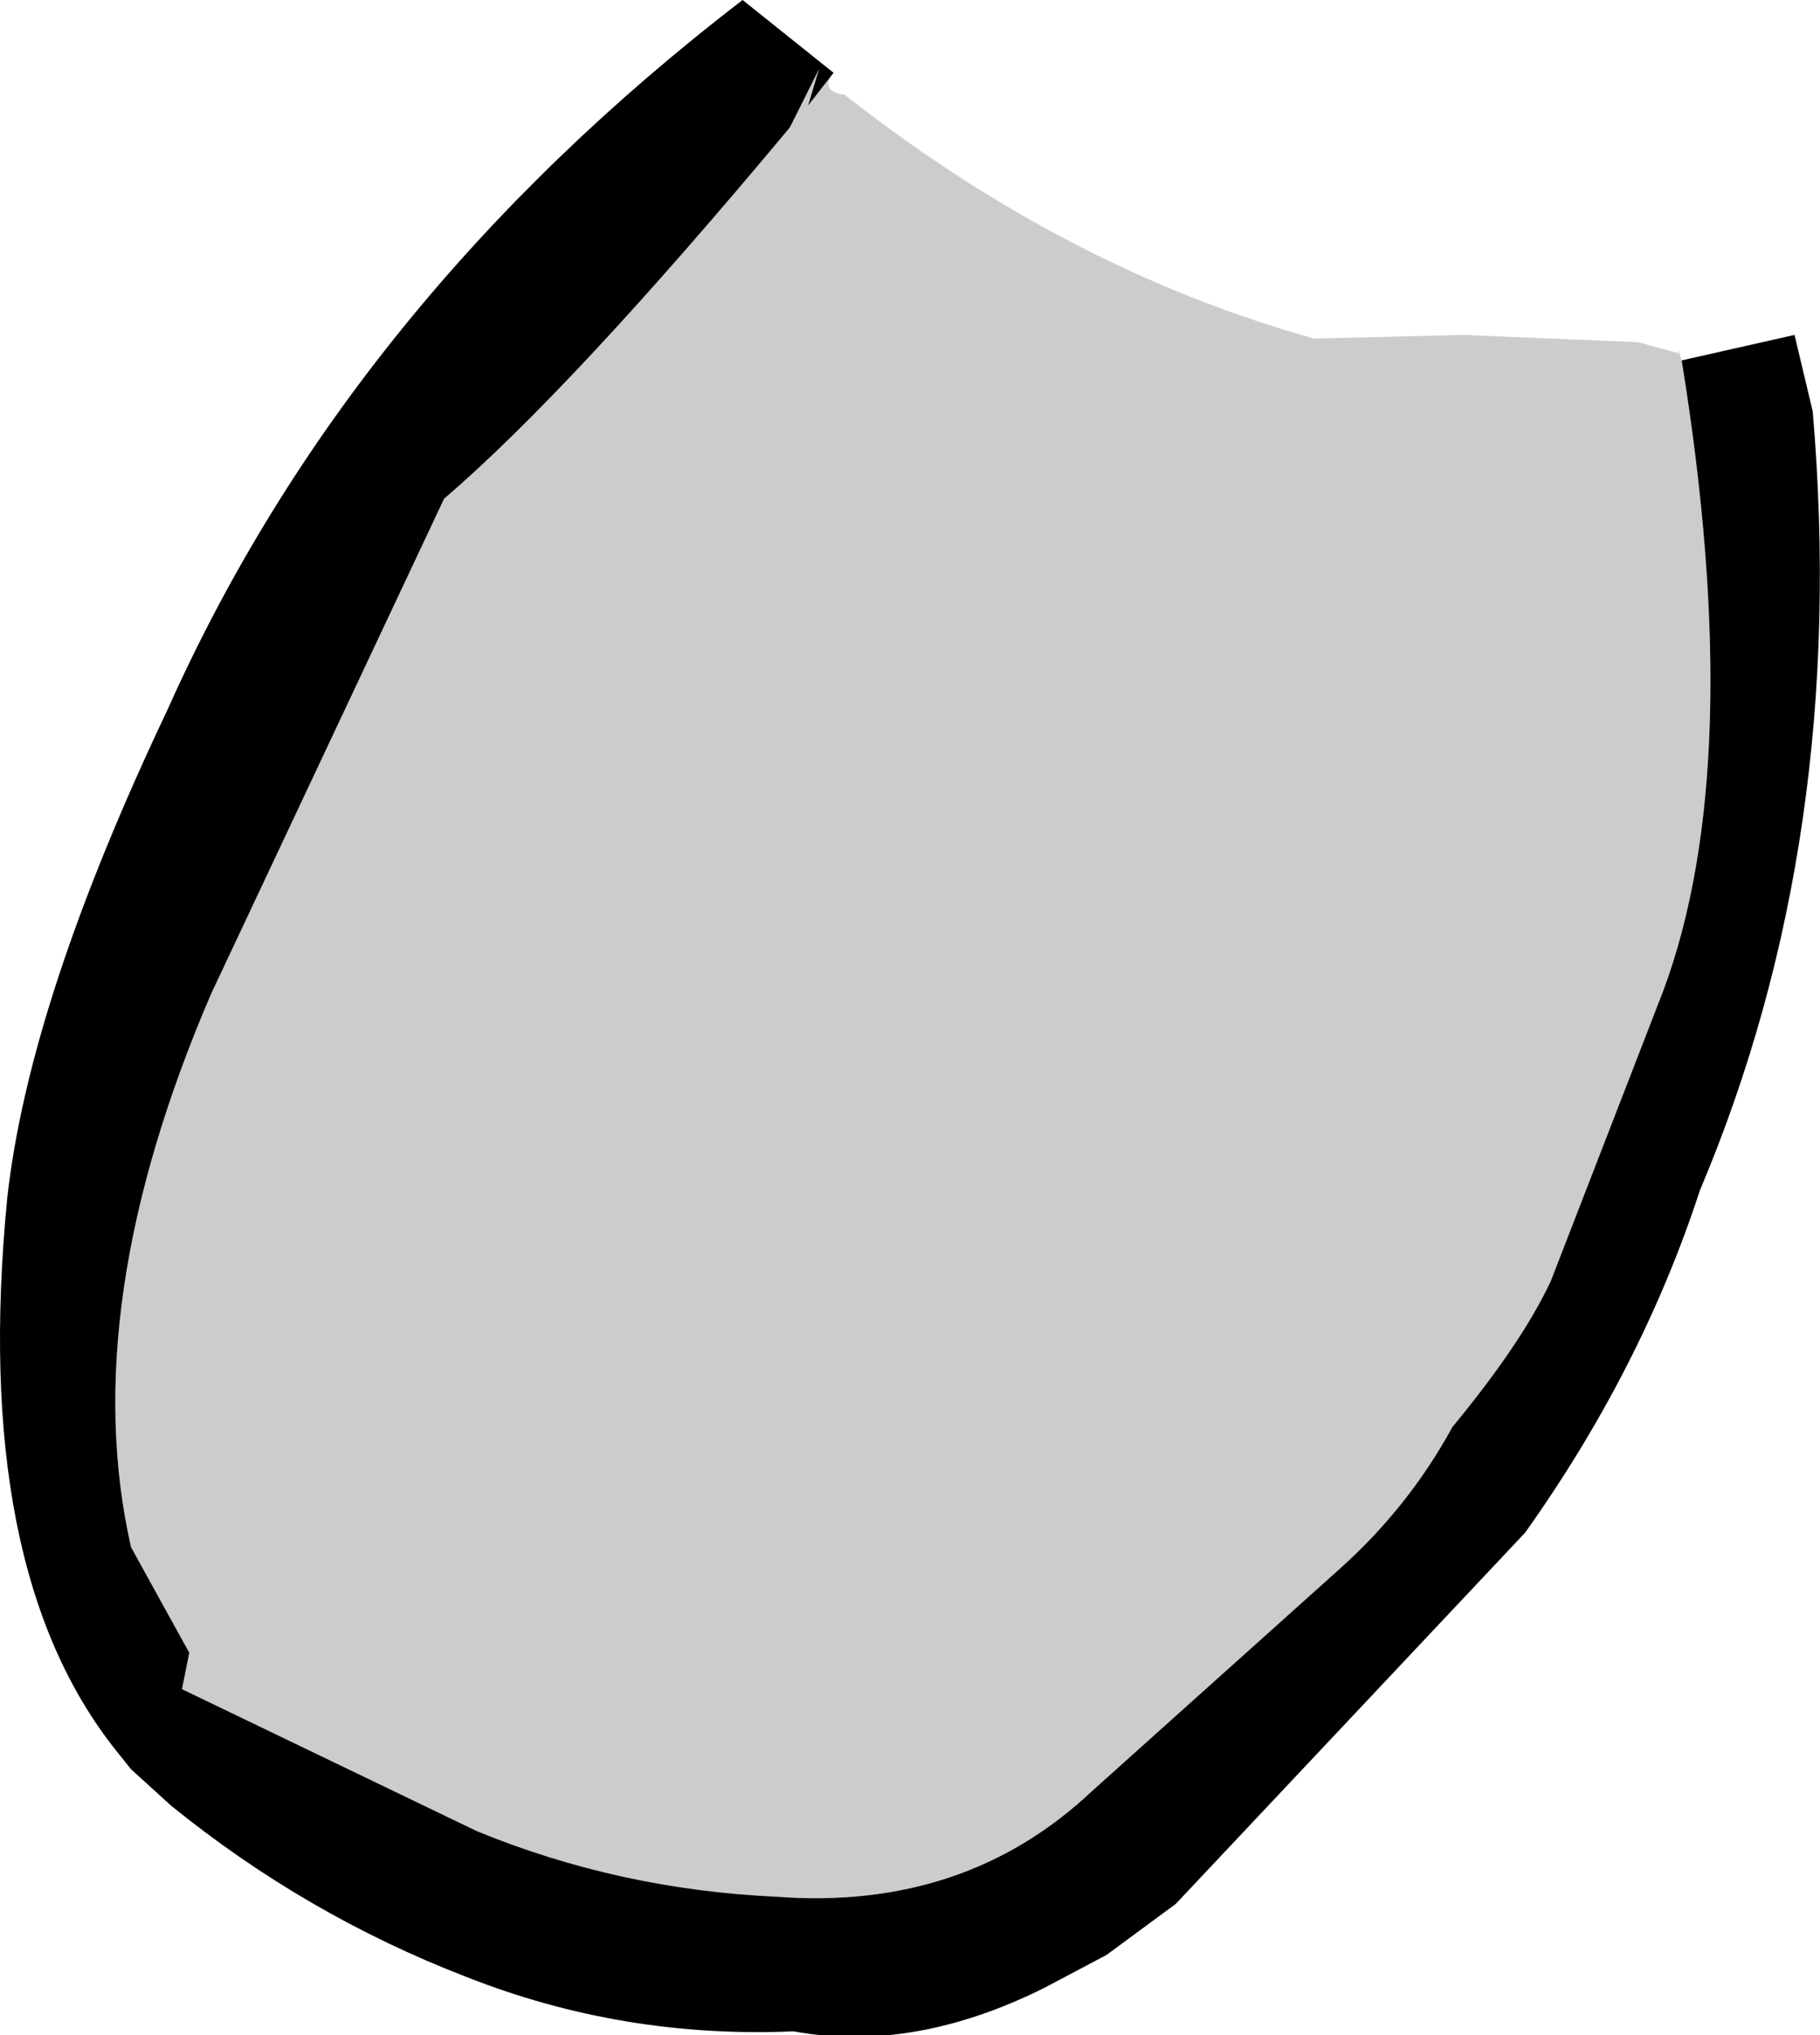
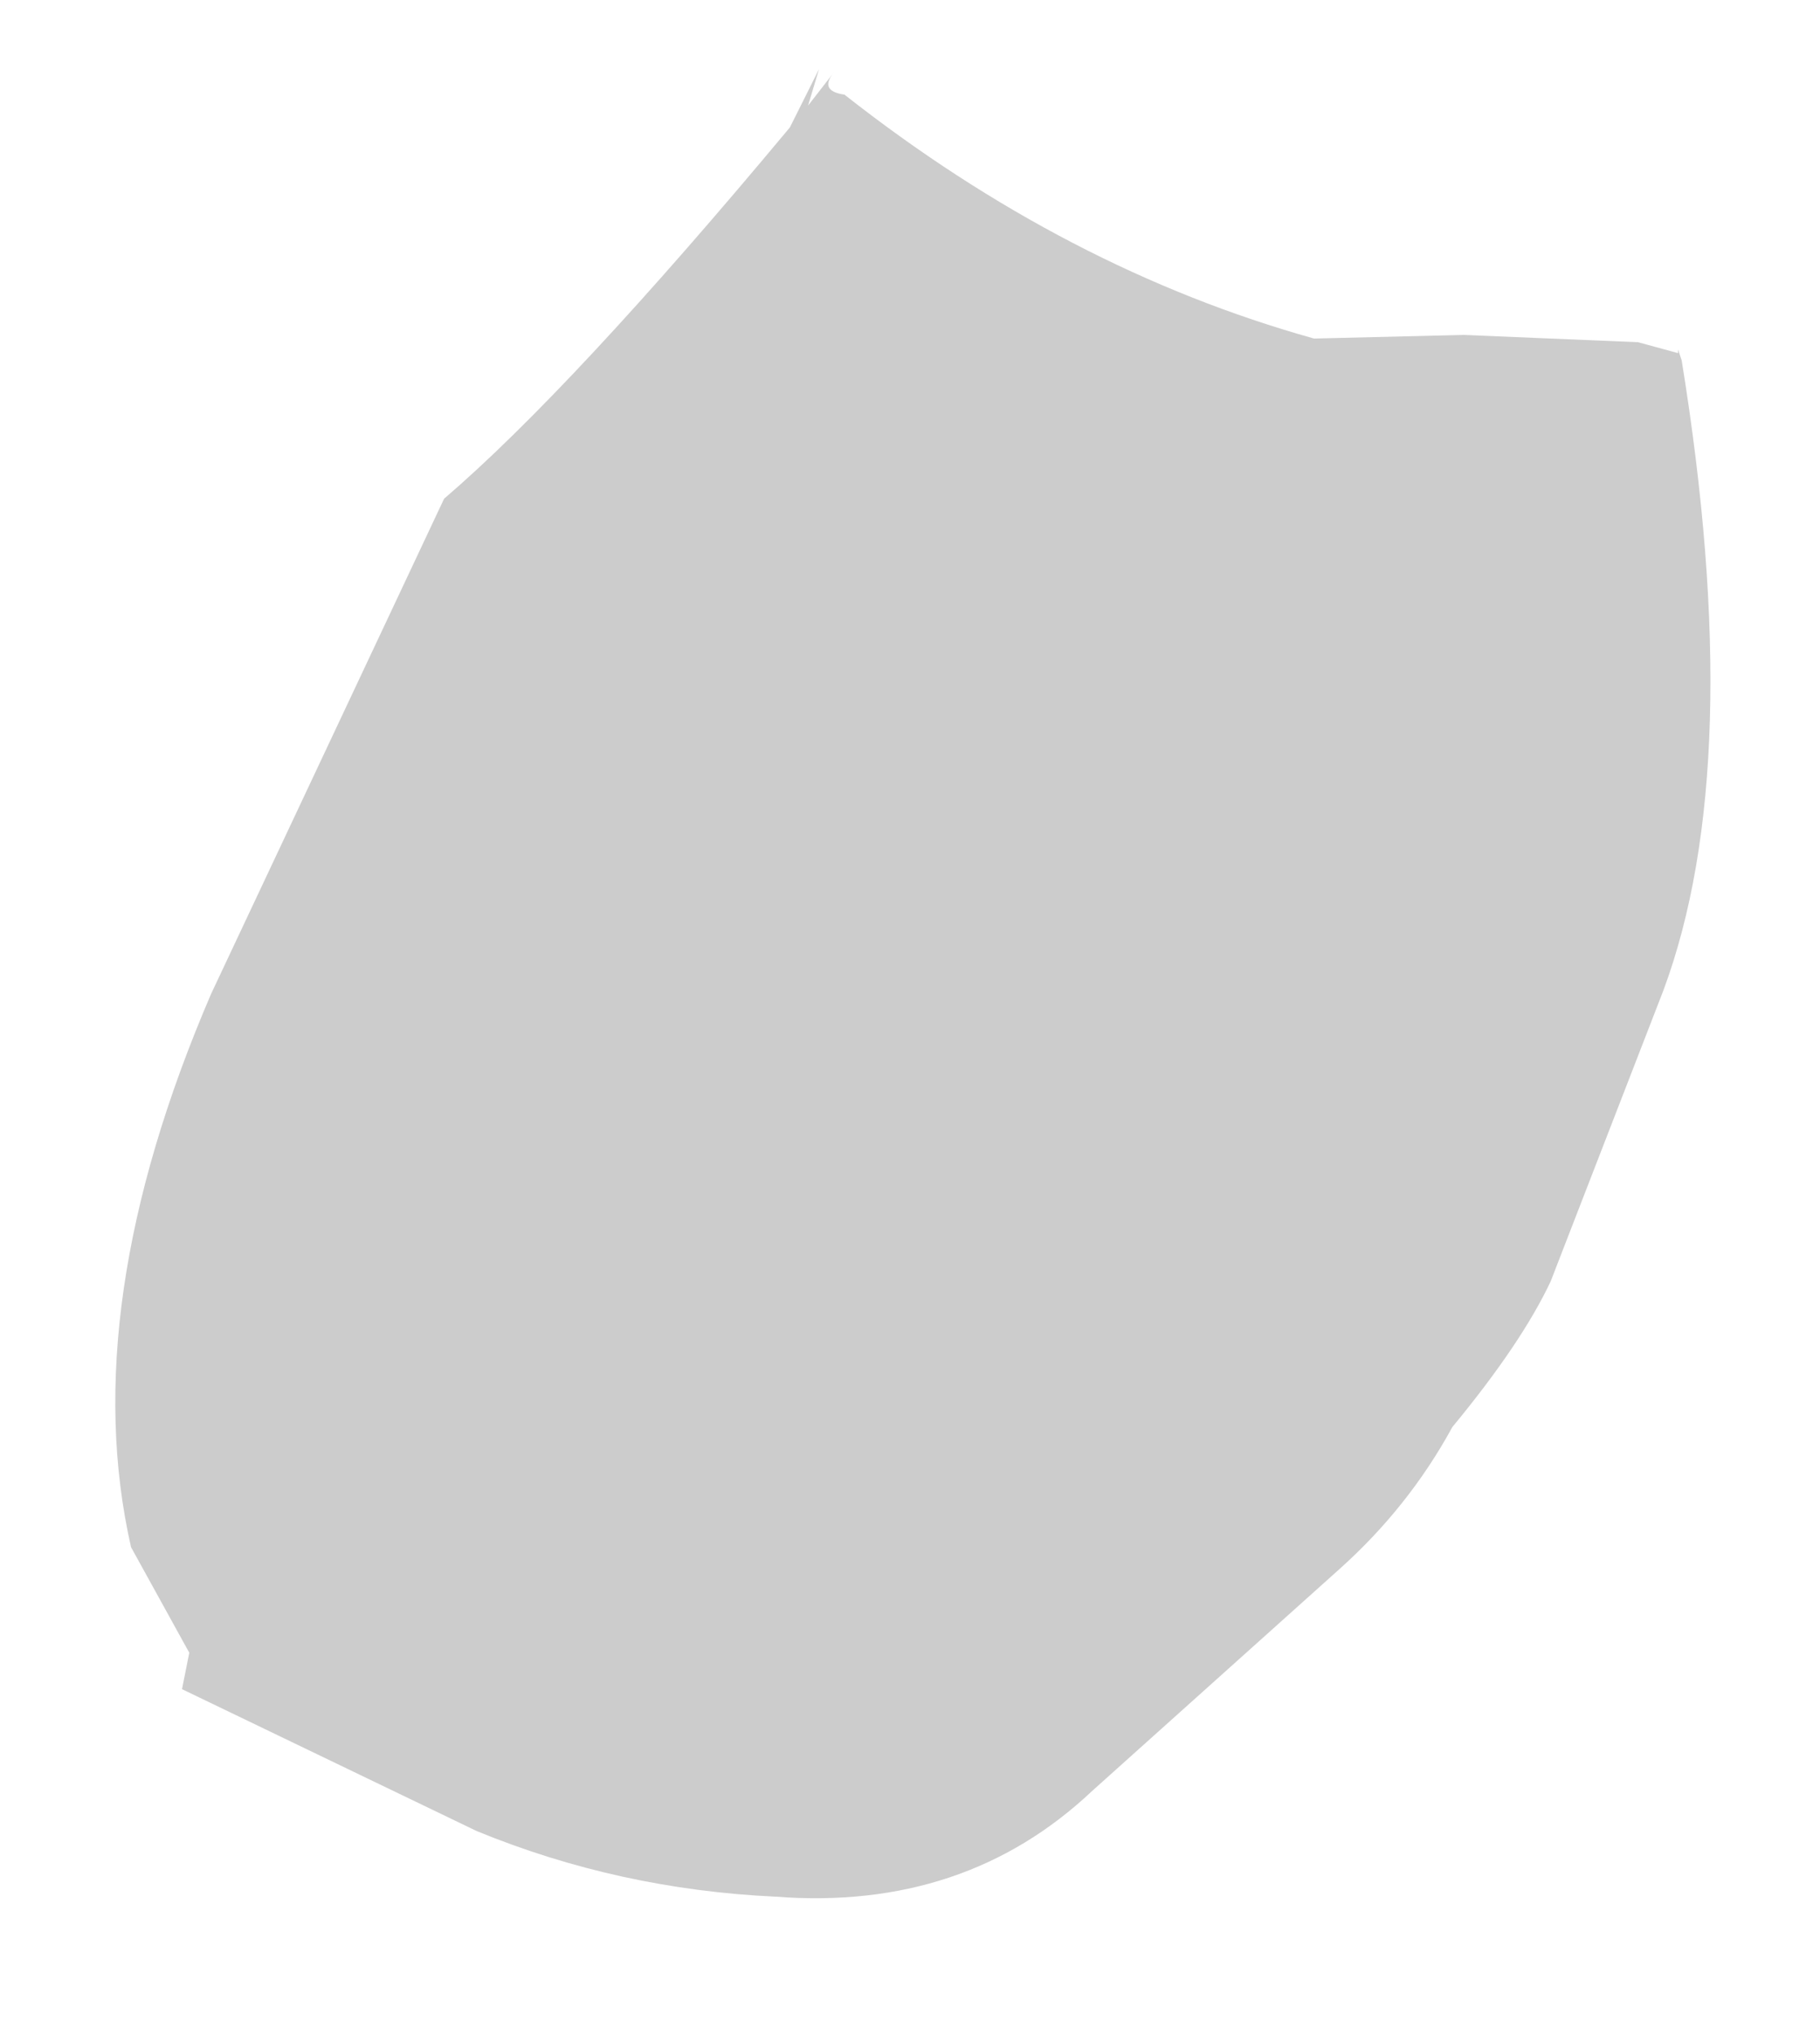
<svg xmlns="http://www.w3.org/2000/svg" height="27.95px" width="25.0px">
  <g transform="matrix(1.0, 0.0, 0.0, 1.0, 25.0, 0.0)">
    <path d="M-1.9 4.95 Q-1.0 10.5 -2.15 13.6 L-3.7 17.6 Q-4.1 18.45 -5.05 19.6 -5.65 20.7 -6.6 21.55 L-10.0 24.6 Q-11.75 26.25 -14.35 26.05 -16.5 25.95 -18.45 25.15 L-22.5 23.2 -22.4 22.7 -23.2 21.25 Q-23.95 17.95 -22.1 13.65 L-18.9 6.85 Q-17.15 5.35 -14.15 1.75 L-13.75 0.95 -13.9 1.45 -13.55 1.0 Q-13.75 1.25 -13.4 1.3 -10.35 3.7 -6.95 4.65 L-4.9 4.6 -2.5 4.7 -1.95 4.85 -1.95 4.8 -1.9 4.95" fill="#cccccc" fill-rule="evenodd" stroke="none" />
-     <path d="M-13.55 1.0 L-13.9 1.45 -13.75 0.95 -14.15 1.75 Q-17.15 5.35 -18.9 6.85 L-22.1 13.65 Q-23.95 17.95 -23.2 21.25 L-22.4 22.7 -22.5 23.2 -18.45 25.15 Q-16.5 25.95 -14.35 26.05 -11.75 26.25 -10.0 24.6 L-6.6 21.55 Q-5.65 20.7 -5.05 19.6 -4.1 18.45 -3.7 17.6 L-2.15 13.6 Q-1.0 10.5 -1.9 4.95 L-0.35 4.6 -0.1 5.65 Q0.4 11.5 -1.65 16.35 -2.45 18.8 -4.05 21.05 L-8.85 26.15 -9.8 26.85 -10.65 27.3 Q-12.45 28.2 -14.1 27.9 -16.45 28.0 -18.6 27.15 -20.8 26.3 -22.65 24.8 L-23.2 24.3 -23.4 24.05 Q-25.4 21.55 -24.9 16.45 -24.6 13.75 -22.7 9.75 -20.2 4.15 -14.8 0.0 L-13.55 1.0" fill="#000000" fill-rule="evenodd" stroke="none" />
  </g>
</svg>